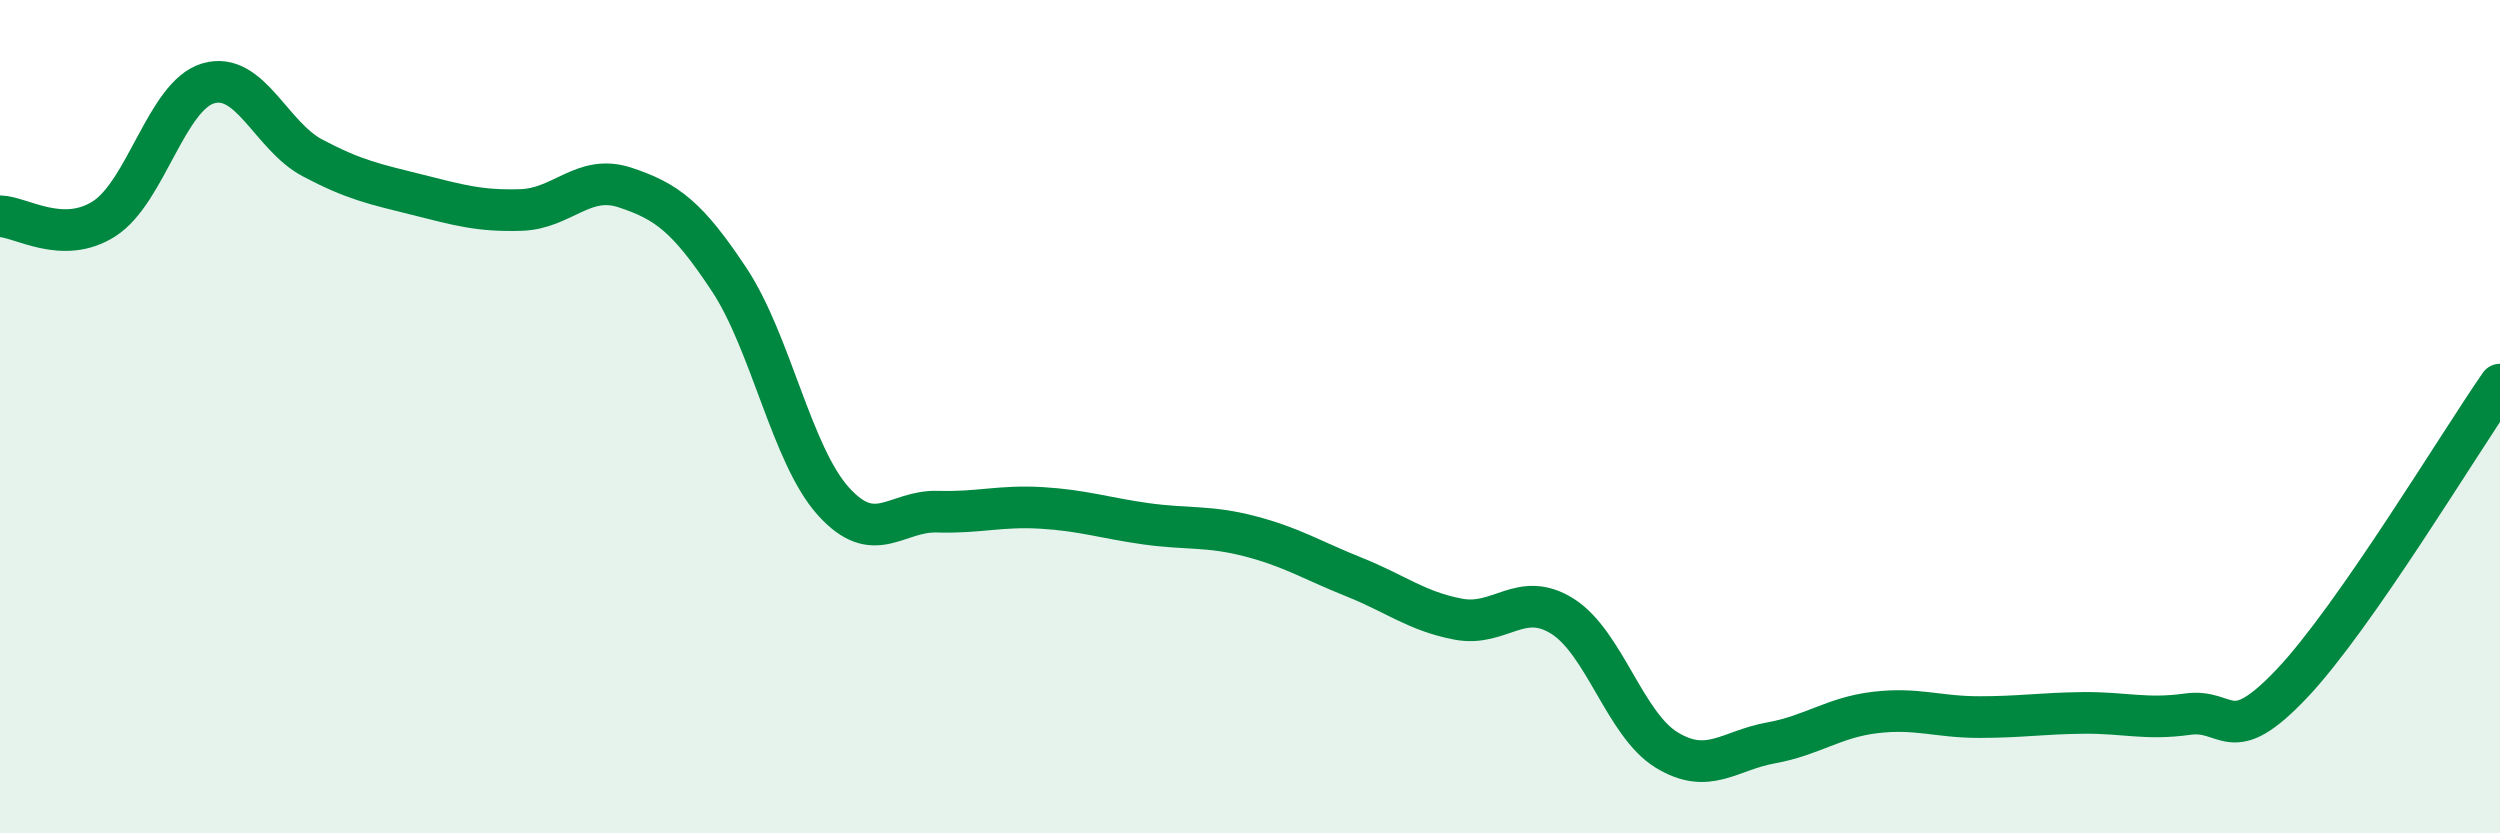
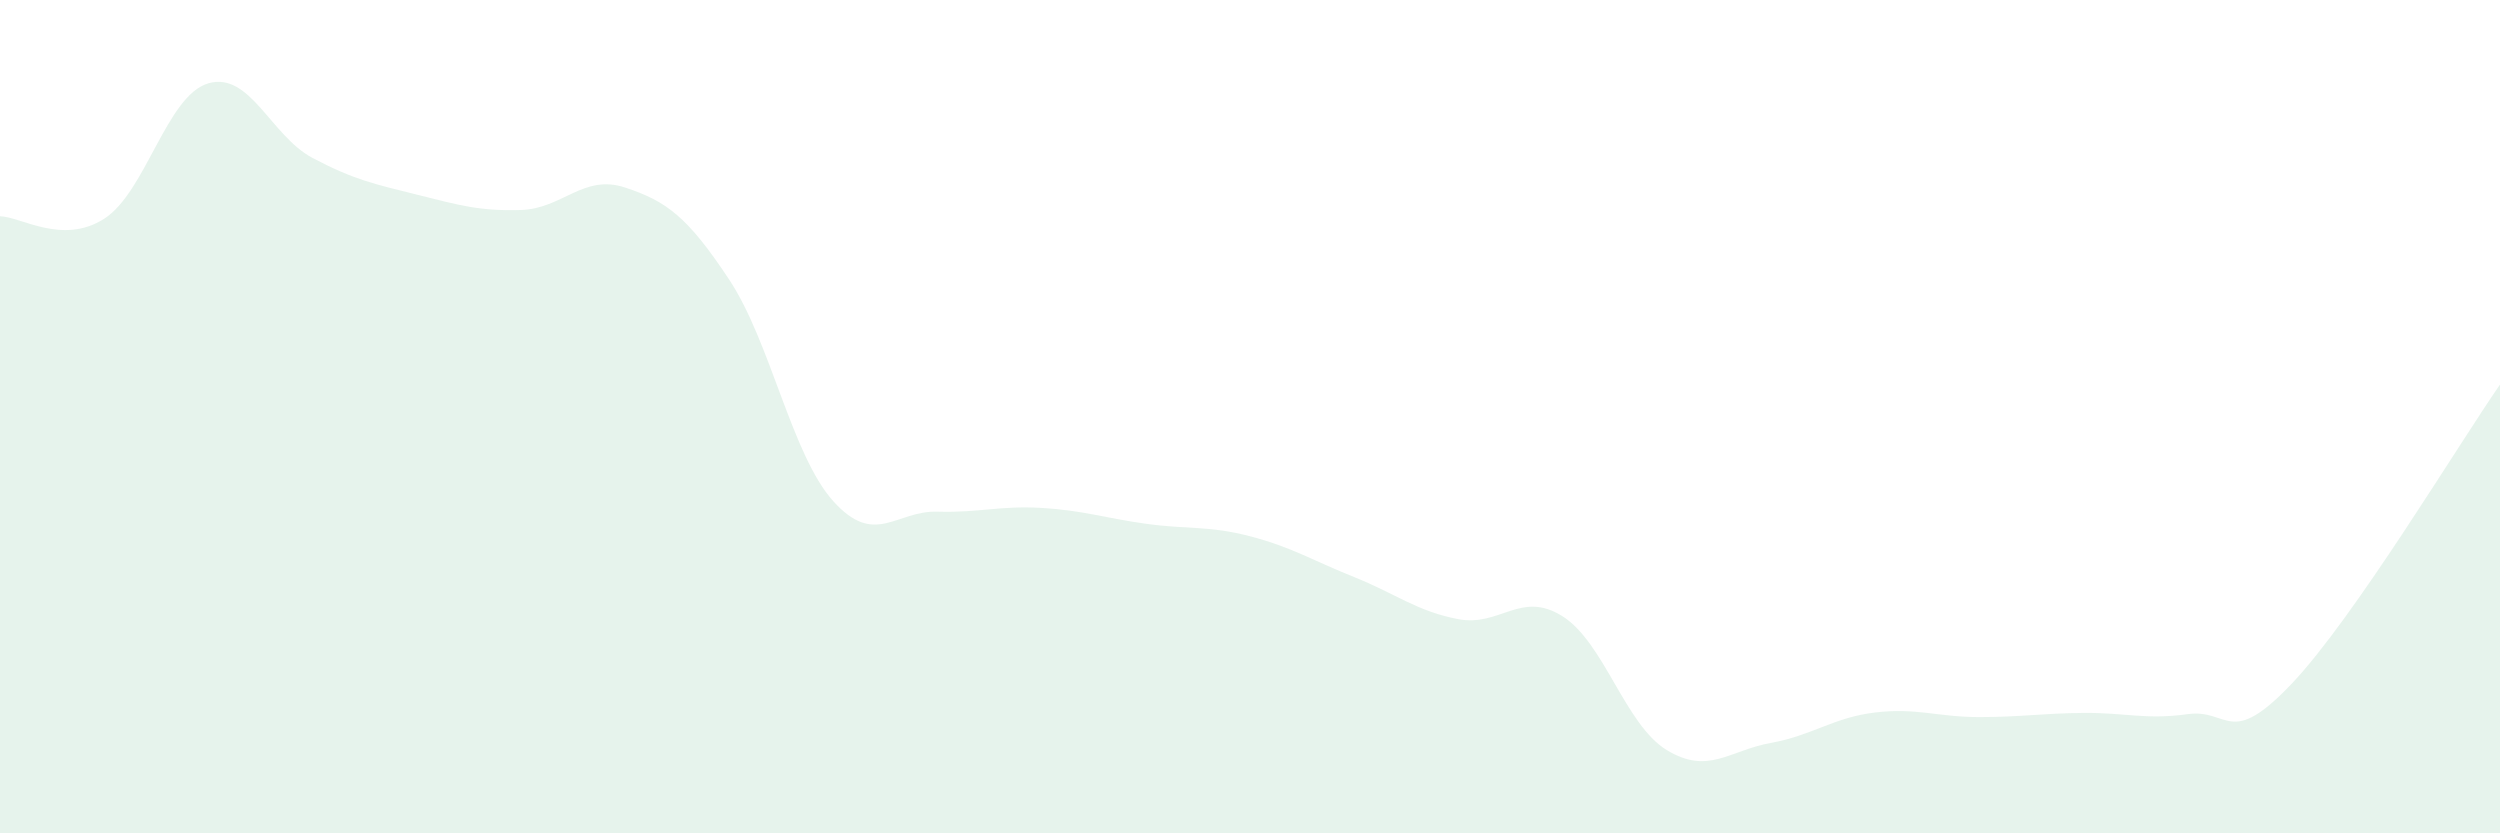
<svg xmlns="http://www.w3.org/2000/svg" width="60" height="20" viewBox="0 0 60 20">
  <path d="M 0,5.19 C 0.5,5.2 1.5,5.89 2.5,5.25 C 3.5,4.61 4,2.29 5,2 C 6,1.71 6.5,3.26 7.5,3.79 C 8.5,4.32 9,4.42 10,4.67 C 11,4.92 11.5,5.07 12.5,5.04 C 13.5,5.01 14,4.17 15,4.5 C 16,4.83 16.5,5.2 17.5,6.71 C 18.5,8.22 19,10.92 20,12.03 C 21,13.14 21.5,12.25 22.5,12.28 C 23.5,12.31 24,12.13 25,12.19 C 26,12.25 26.5,12.43 27.5,12.57 C 28.5,12.71 29,12.61 30,12.87 C 31,13.13 31.5,13.45 32.5,13.85 C 33.5,14.25 34,14.67 35,14.86 C 36,15.05 36.5,14.16 37.5,14.79 C 38.5,15.42 39,17.39 40,18 C 41,18.61 41.5,18.01 42.5,17.83 C 43.5,17.65 44,17.22 45,17.1 C 46,16.98 46.5,17.21 47.5,17.21 C 48.5,17.21 49,17.12 50,17.11 C 51,17.1 51.5,17.28 52.5,17.14 C 53.5,17 53.5,17.99 55,16.41 C 56.5,14.83 59,10.67 60,9.23L60 20L0 20Z" fill="#008740" opacity="0.1" stroke-linecap="round" stroke-linejoin="round" />
-   <path d="M 0,5.19 C 0.5,5.2 1.5,5.89 2.5,5.25 C 3.5,4.61 4,2.29 5,2 C 6,1.71 6.5,3.26 7.5,3.79 C 8.5,4.32 9,4.42 10,4.67 C 11,4.92 11.5,5.07 12.5,5.04 C 13.5,5.01 14,4.17 15,4.5 C 16,4.83 16.5,5.2 17.5,6.71 C 18.5,8.22 19,10.92 20,12.03 C 21,13.14 21.5,12.25 22.5,12.28 C 23.5,12.31 24,12.13 25,12.19 C 26,12.25 26.5,12.43 27.5,12.57 C 28.5,12.71 29,12.61 30,12.87 C 31,13.13 31.5,13.45 32.5,13.85 C 33.5,14.25 34,14.67 35,14.86 C 36,15.05 36.5,14.16 37.5,14.79 C 38.5,15.42 39,17.39 40,18 C 41,18.61 41.5,18.01 42.5,17.83 C 43.5,17.65 44,17.22 45,17.1 C 46,16.98 46.5,17.21 47.5,17.21 C 48.5,17.21 49,17.12 50,17.11 C 51,17.1 51.5,17.28 52.5,17.14 C 53.5,17 53.5,17.99 55,16.41 C 56.5,14.83 59,10.67 60,9.23" stroke="#008740" stroke-width="1" fill="none" stroke-linecap="round" stroke-linejoin="round" />
</svg>